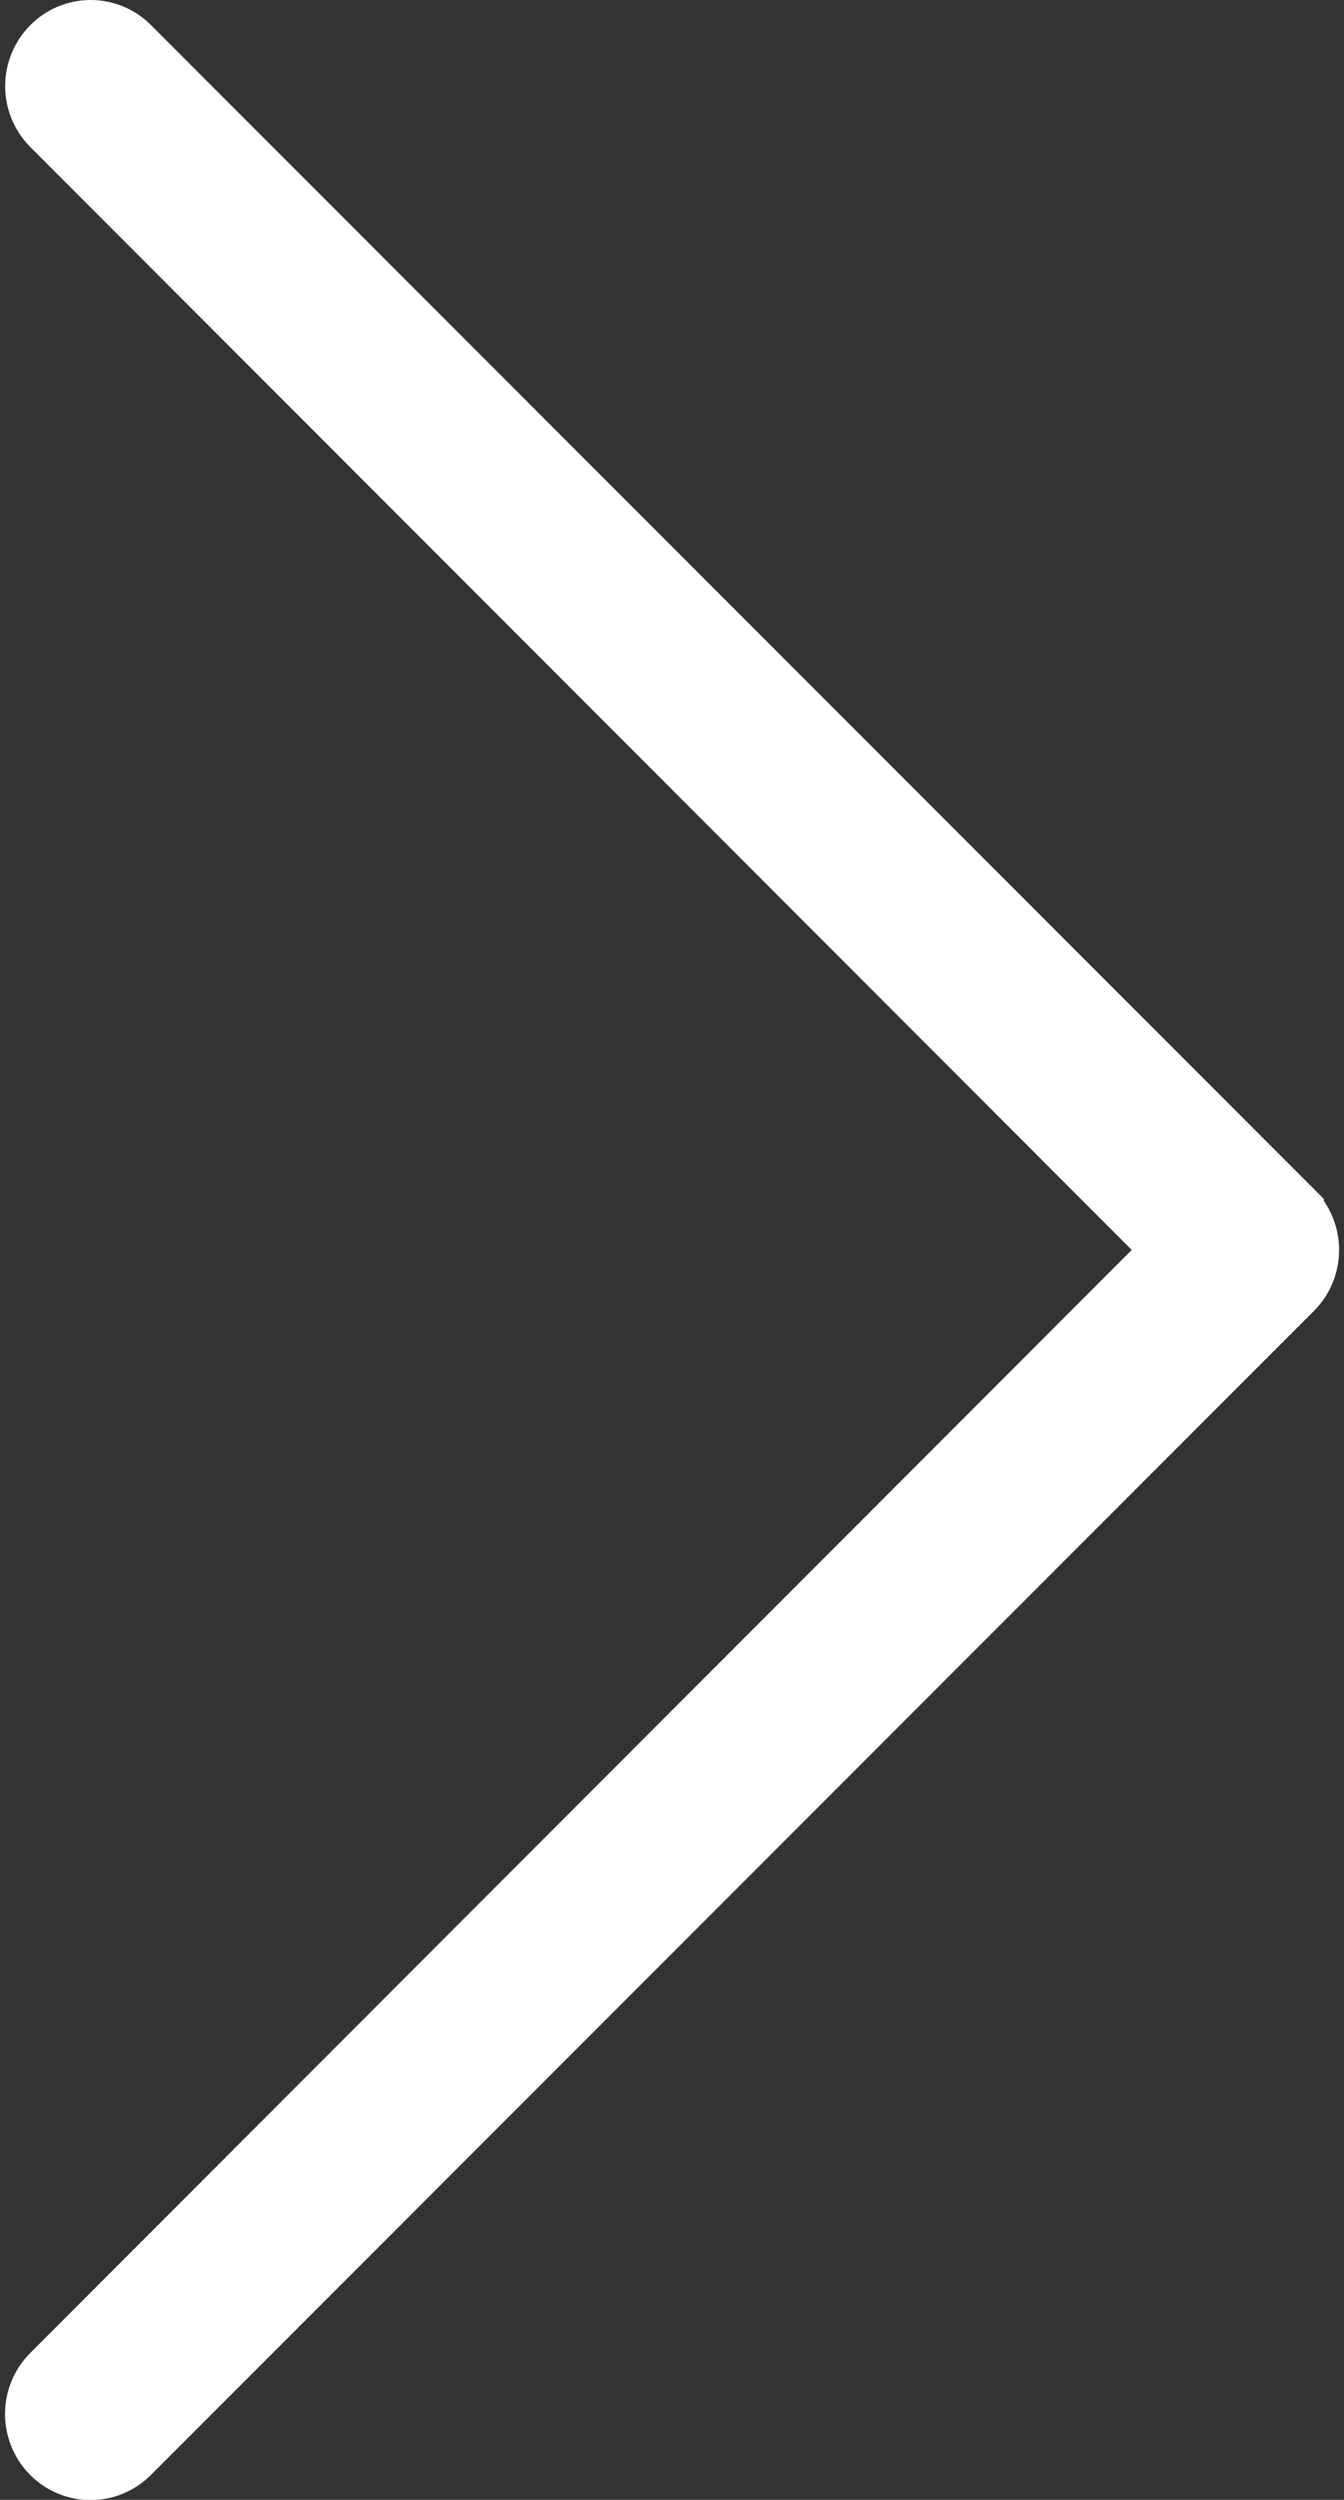
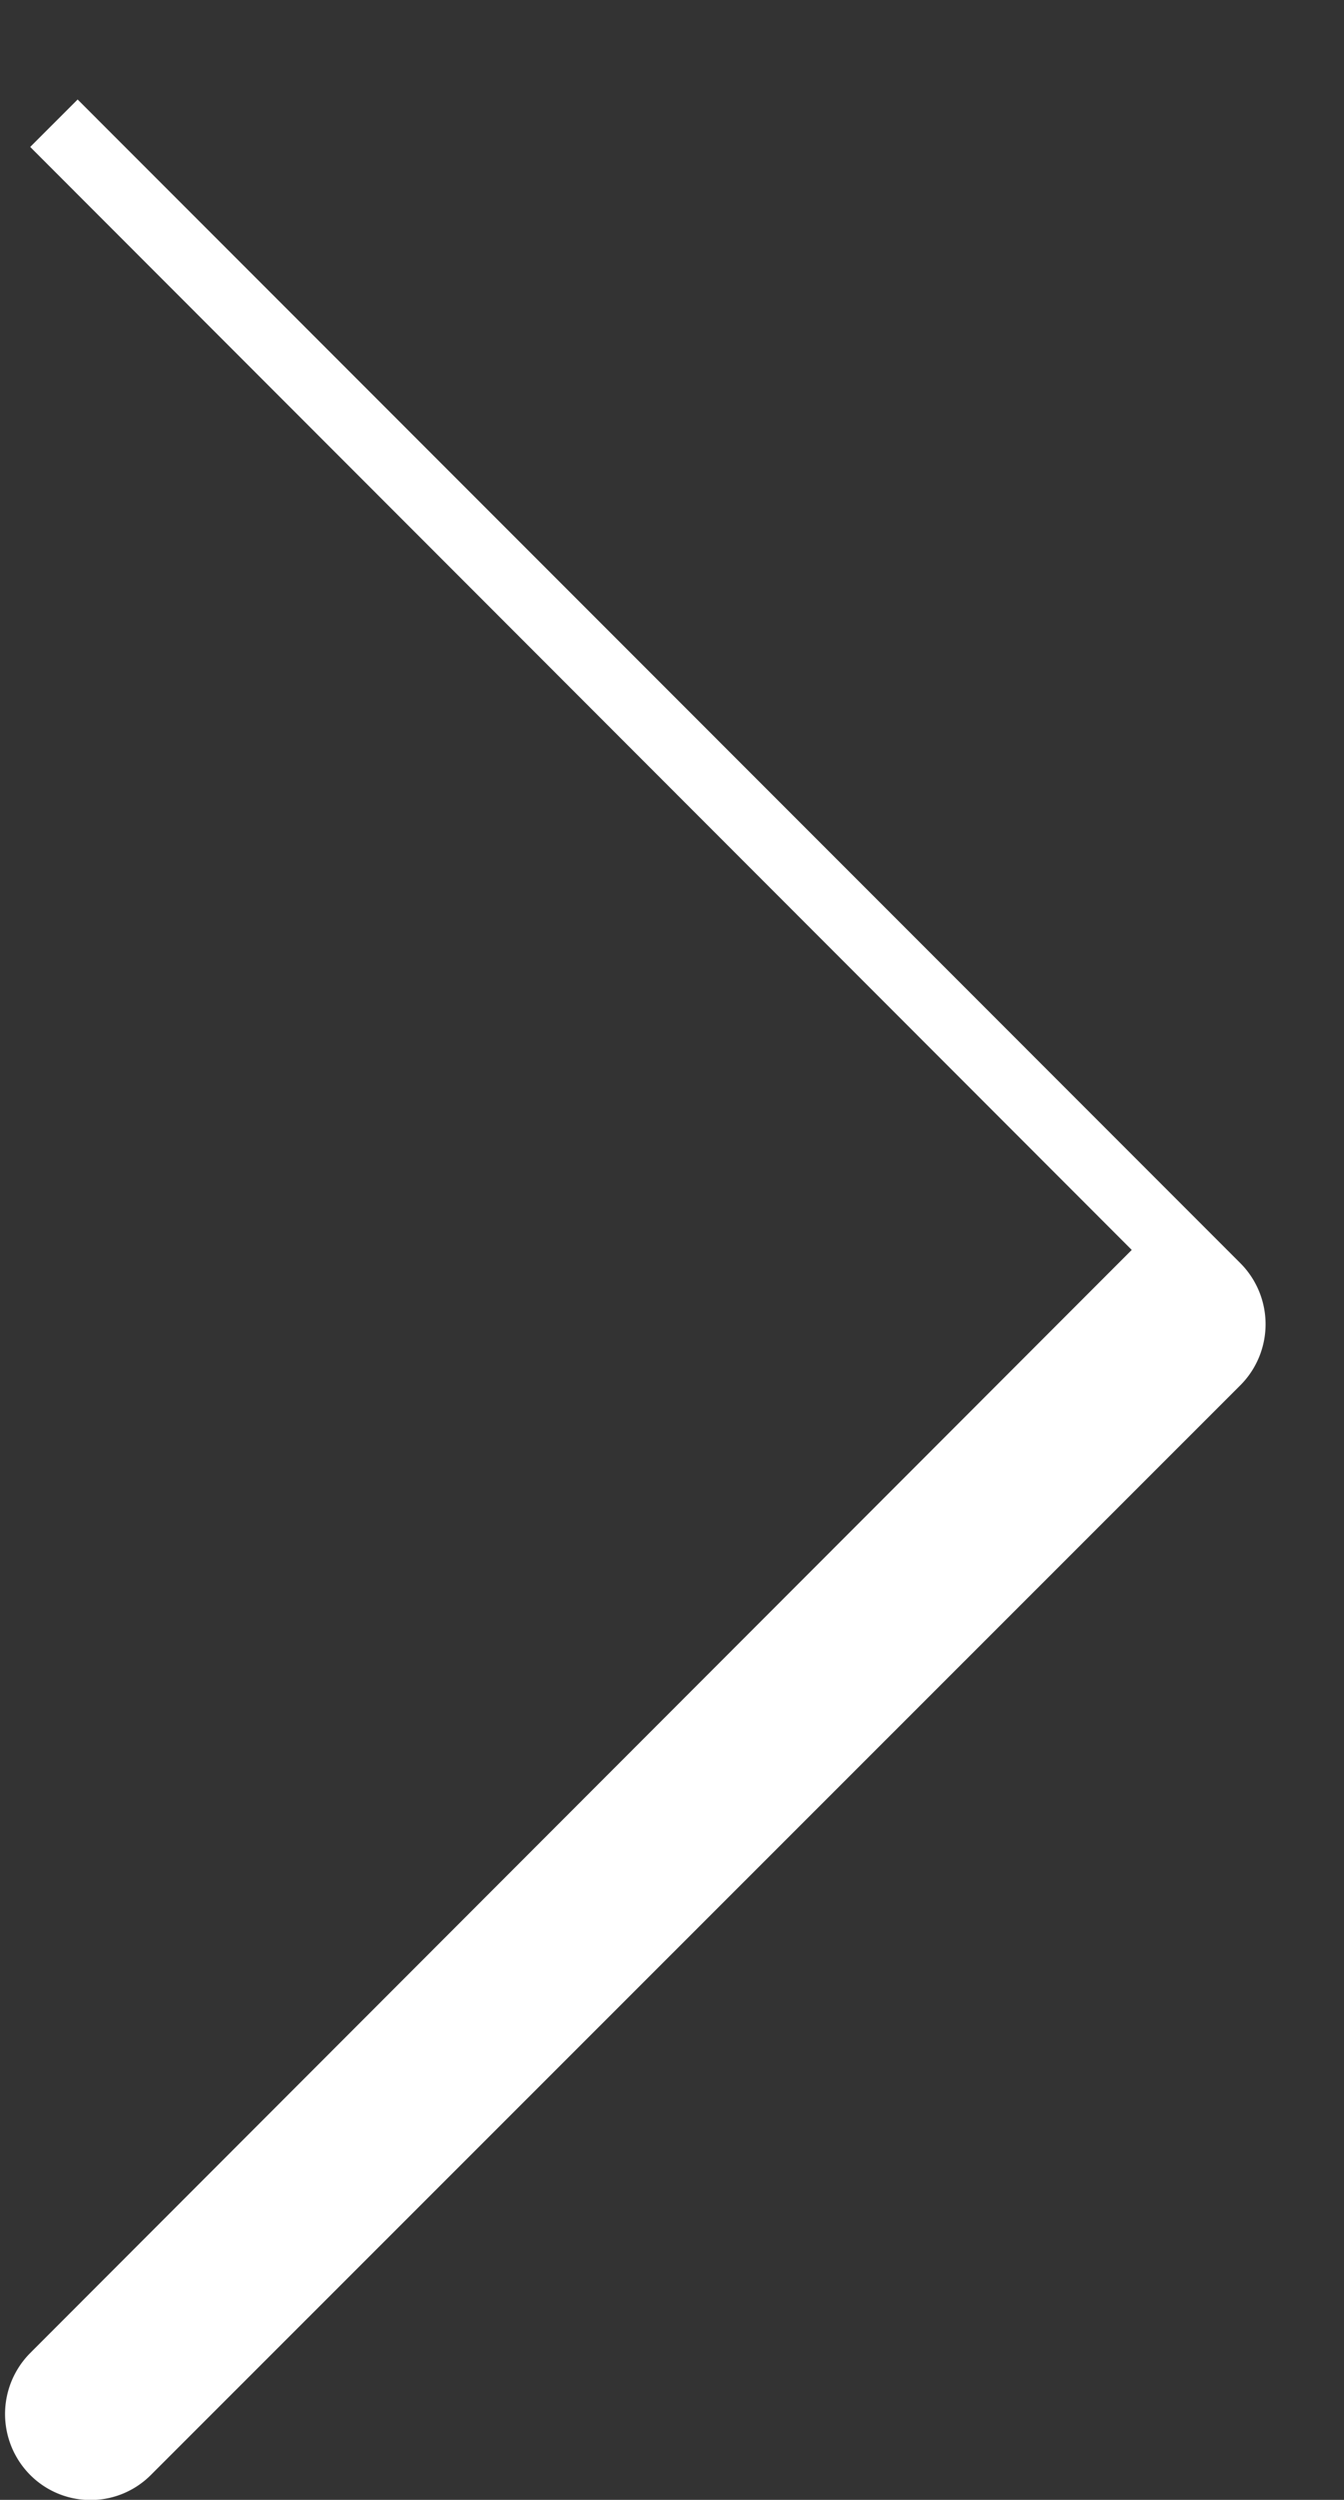
<svg xmlns="http://www.w3.org/2000/svg" width="10.02" height="18.624" viewBox="0 0 10.02 18.624">
  <rect x="0" y="0" width="10.02" height="18.624" fill="#333333" stroke="none" />
-   <path id="arrow-thin-chevron-right-icon" d="M.111.668a.394.394,0,0,1,0-.553.384.384,0,0,1,.548,0l8.67,8.671a.394.394,0,0,1,0,.553L.658,18.011a.385.385,0,0,1-.548,0,.394.394,0,0,1,0-.553L8.5,9.062Z" transform="translate(0.291 0.25)" fill="#fff" stroke="#fff" stroke-width="0.5" />
+   <path id="arrow-thin-chevron-right-icon" d="M.111.668l8.67,8.671a.394.394,0,0,1,0,.553L.658,18.011a.385.385,0,0,1-.548,0,.394.394,0,0,1,0-.553L8.5,9.062Z" transform="translate(0.291 0.25)" fill="#fff" stroke="#fff" stroke-width="0.5" />
</svg>